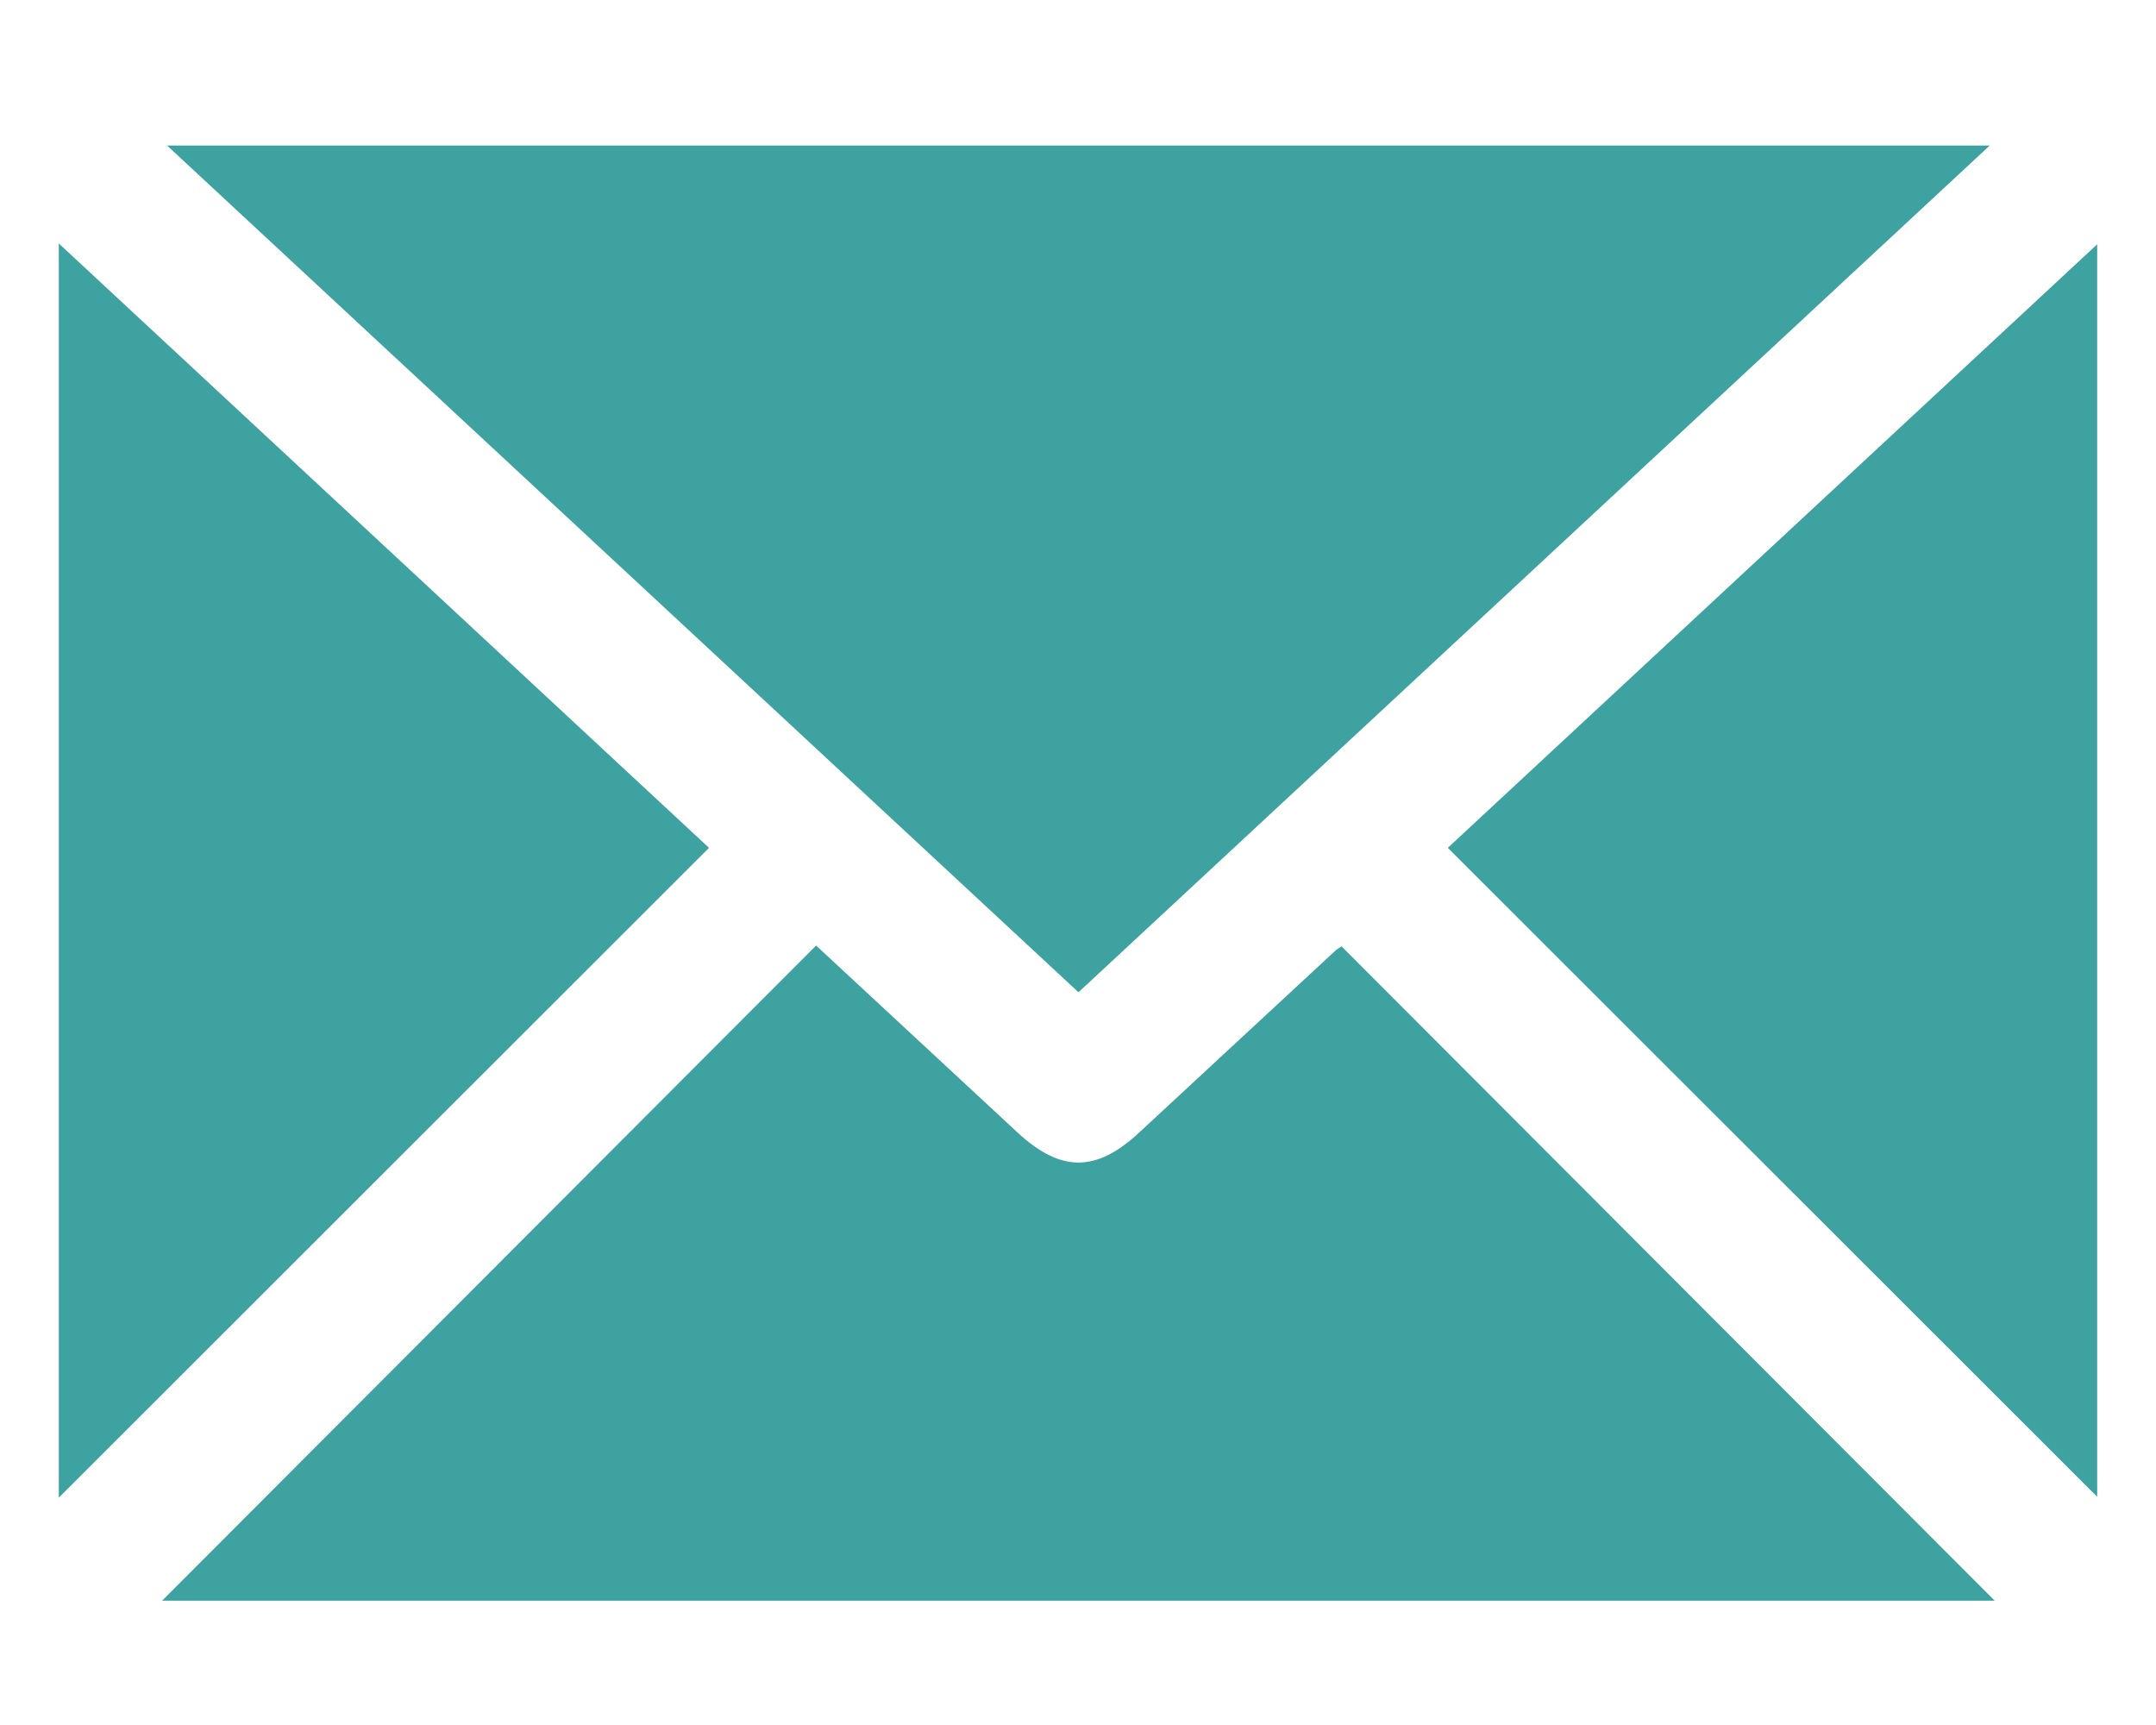
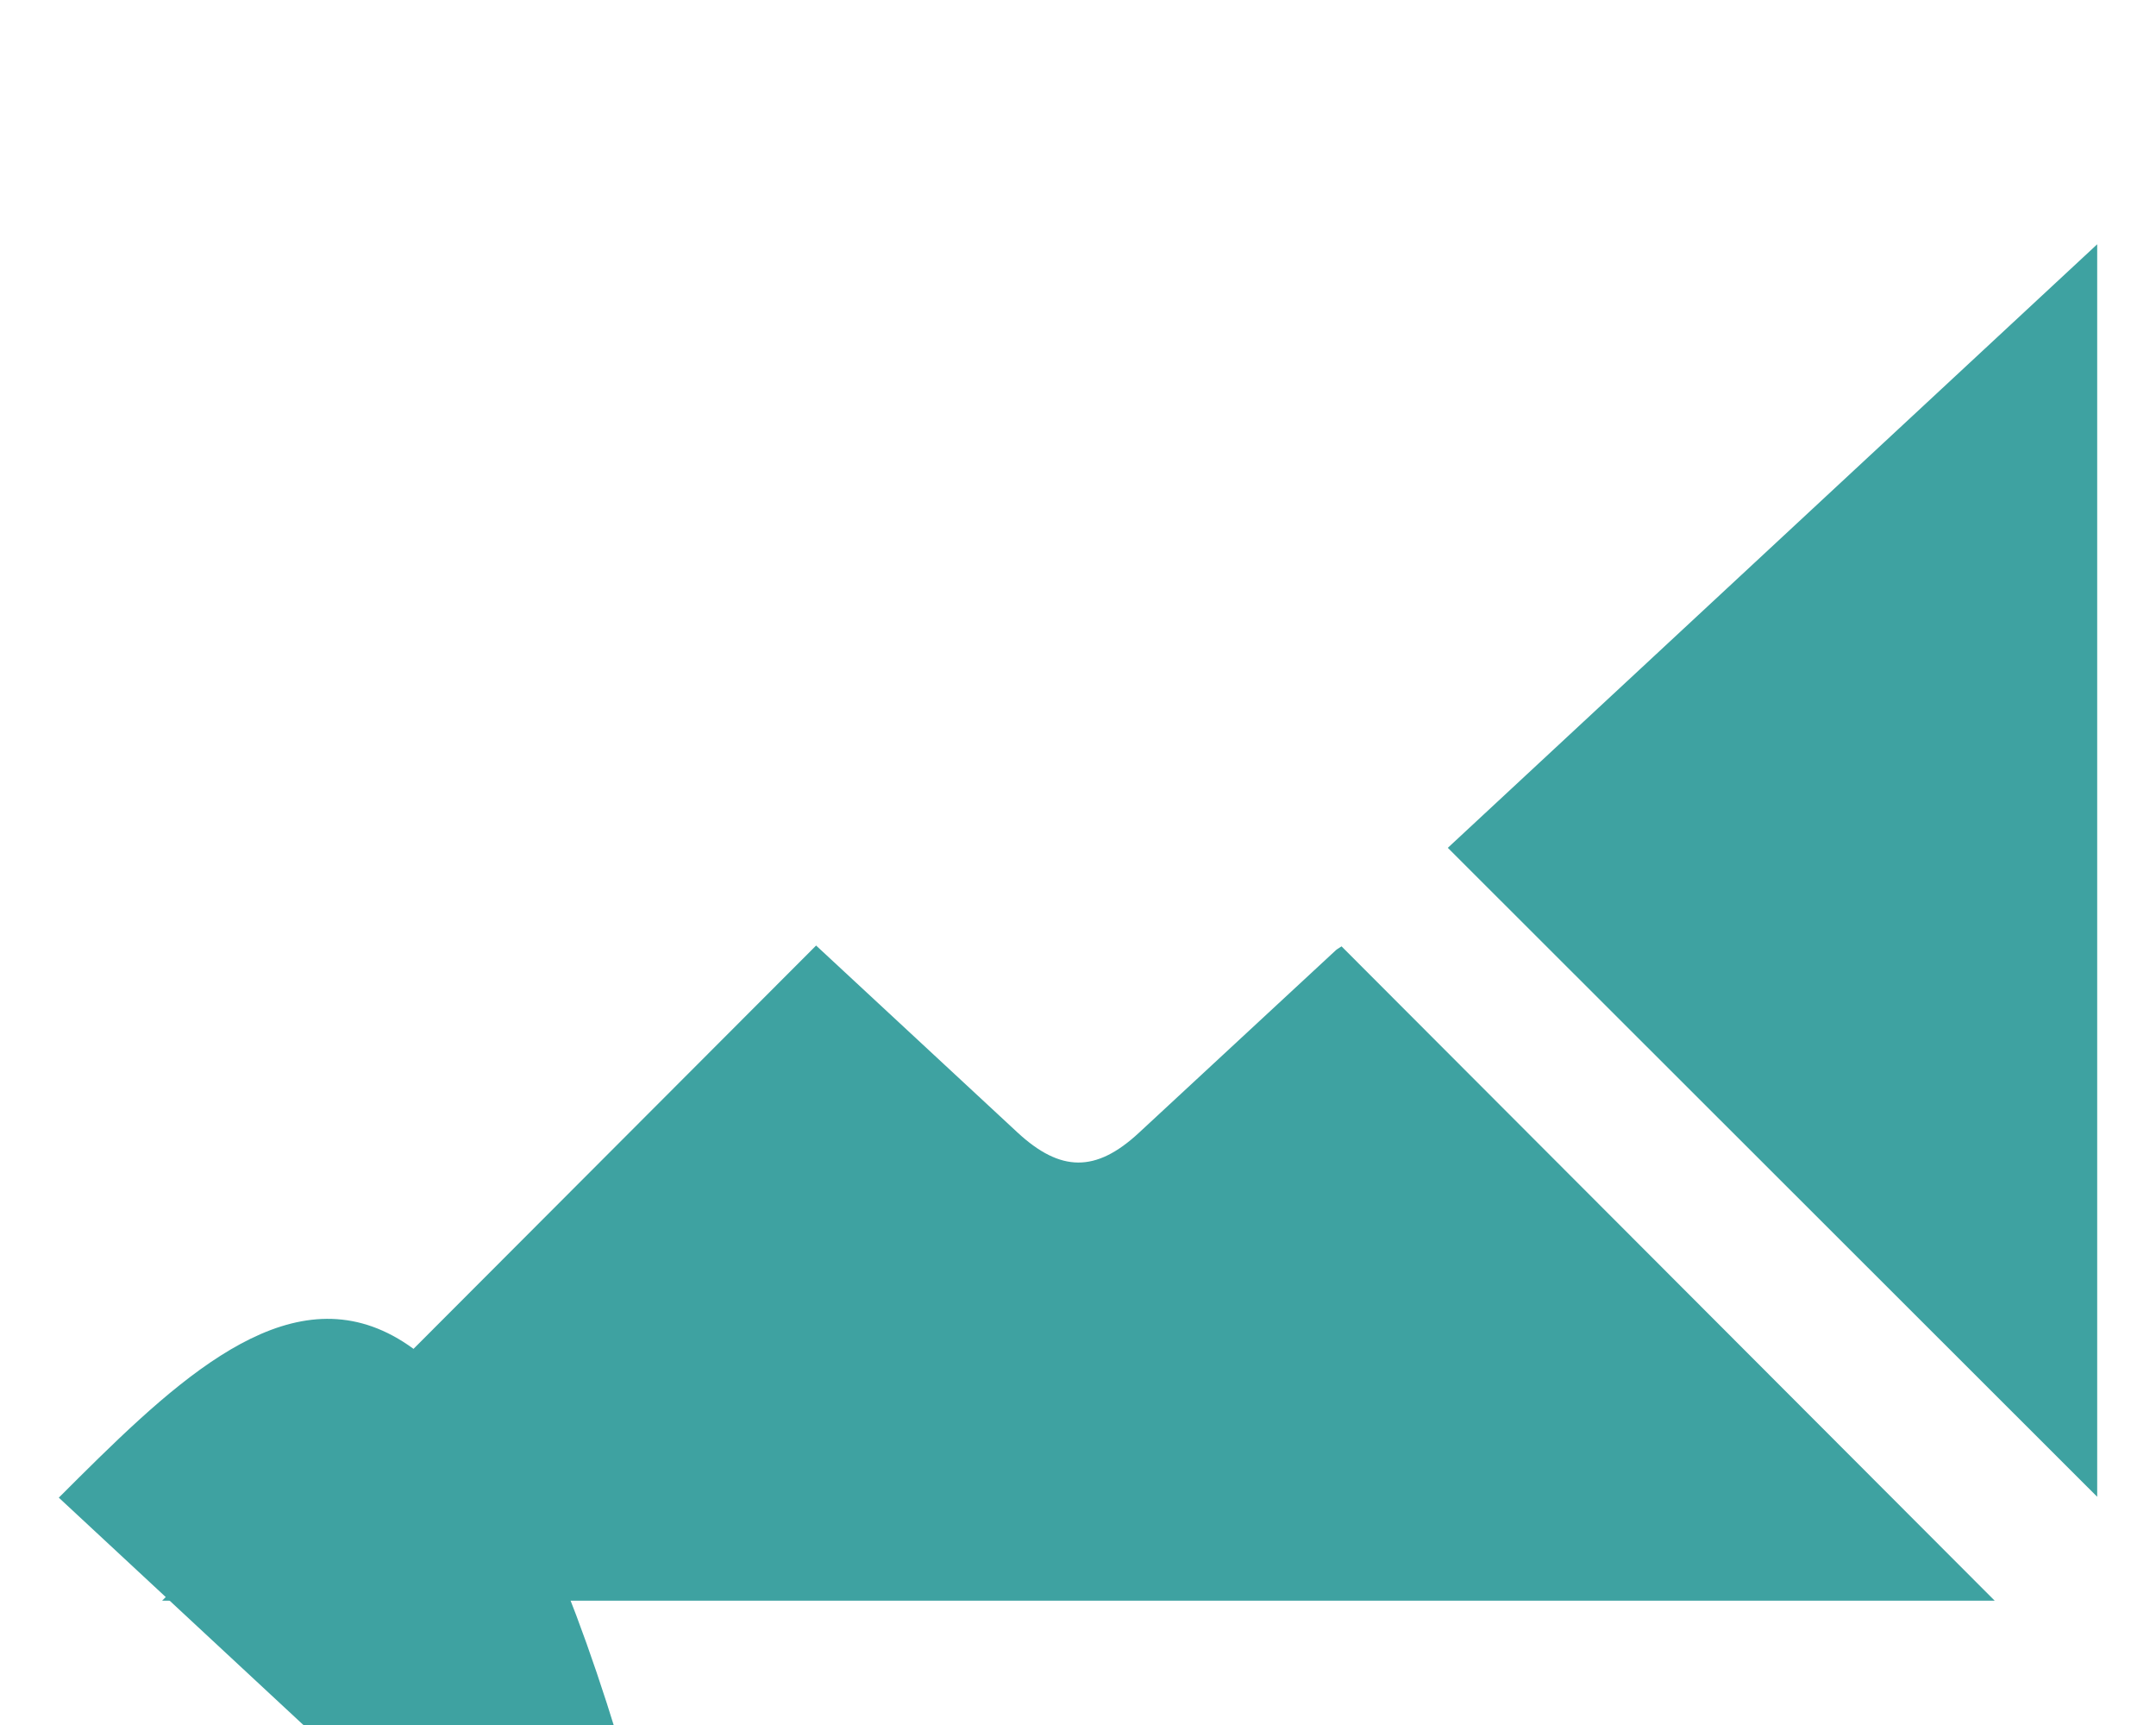
<svg xmlns="http://www.w3.org/2000/svg" version="1.1" id="Ebene_1" x="0px" y="0px" width="55px" height="44px" viewBox="0 0 55 44" enable-background="new 0 0 55 44" xml:space="preserve">
-   <path fill-rule="evenodd" clip-rule="evenodd" fill="#3EA2A1" d="M27.512,25.31c-7.75-7.198-15.462-14.363-23.25-21.598  c15.527,0,30.956,0,46.497,0C42.983,10.936,35.277,18.095,27.512,25.31z" />
  <path fill-rule="evenodd" clip-rule="evenodd" fill="#3EA2A1" d="M20.819,24.118c1.731,1.606,3.434,3.186,5.135,4.766  c1.102,1.021,2.004,1.025,3.096,0.014c1.675-1.55,3.35-3.104,5.024-4.657c0.027-0.027,0.063-0.045,0.149-0.102  c5.569,5.58,11.147,11.167,16.662,16.69c-15.531,0-31.22,0-46.749,0C9.641,35.315,15.221,29.724,20.819,24.118z" />
-   <path fill-rule="evenodd" clip-rule="evenodd" fill="#3EA2A1" d="M1.5,38.201c0-10.527,0-21.19,0-31.991  c5.569,5.176,11.061,10.28,16.587,15.416C12.522,27.187,6.983,32.724,1.5,38.201z" />
+   <path fill-rule="evenodd" clip-rule="evenodd" fill="#3EA2A1" d="M1.5,38.201c5.569,5.176,11.061,10.28,16.587,15.416C12.522,27.187,6.983,32.724,1.5,38.201z" />
  <path fill-rule="evenodd" clip-rule="evenodd" fill="#3EA2A1" d="M36.934,21.626C42.462,16.49,47.944,11.394,53.5,6.231  c0,10.775,0,21.448,0,31.948C48.058,32.741,42.521,27.209,36.934,21.626z" />
</svg>